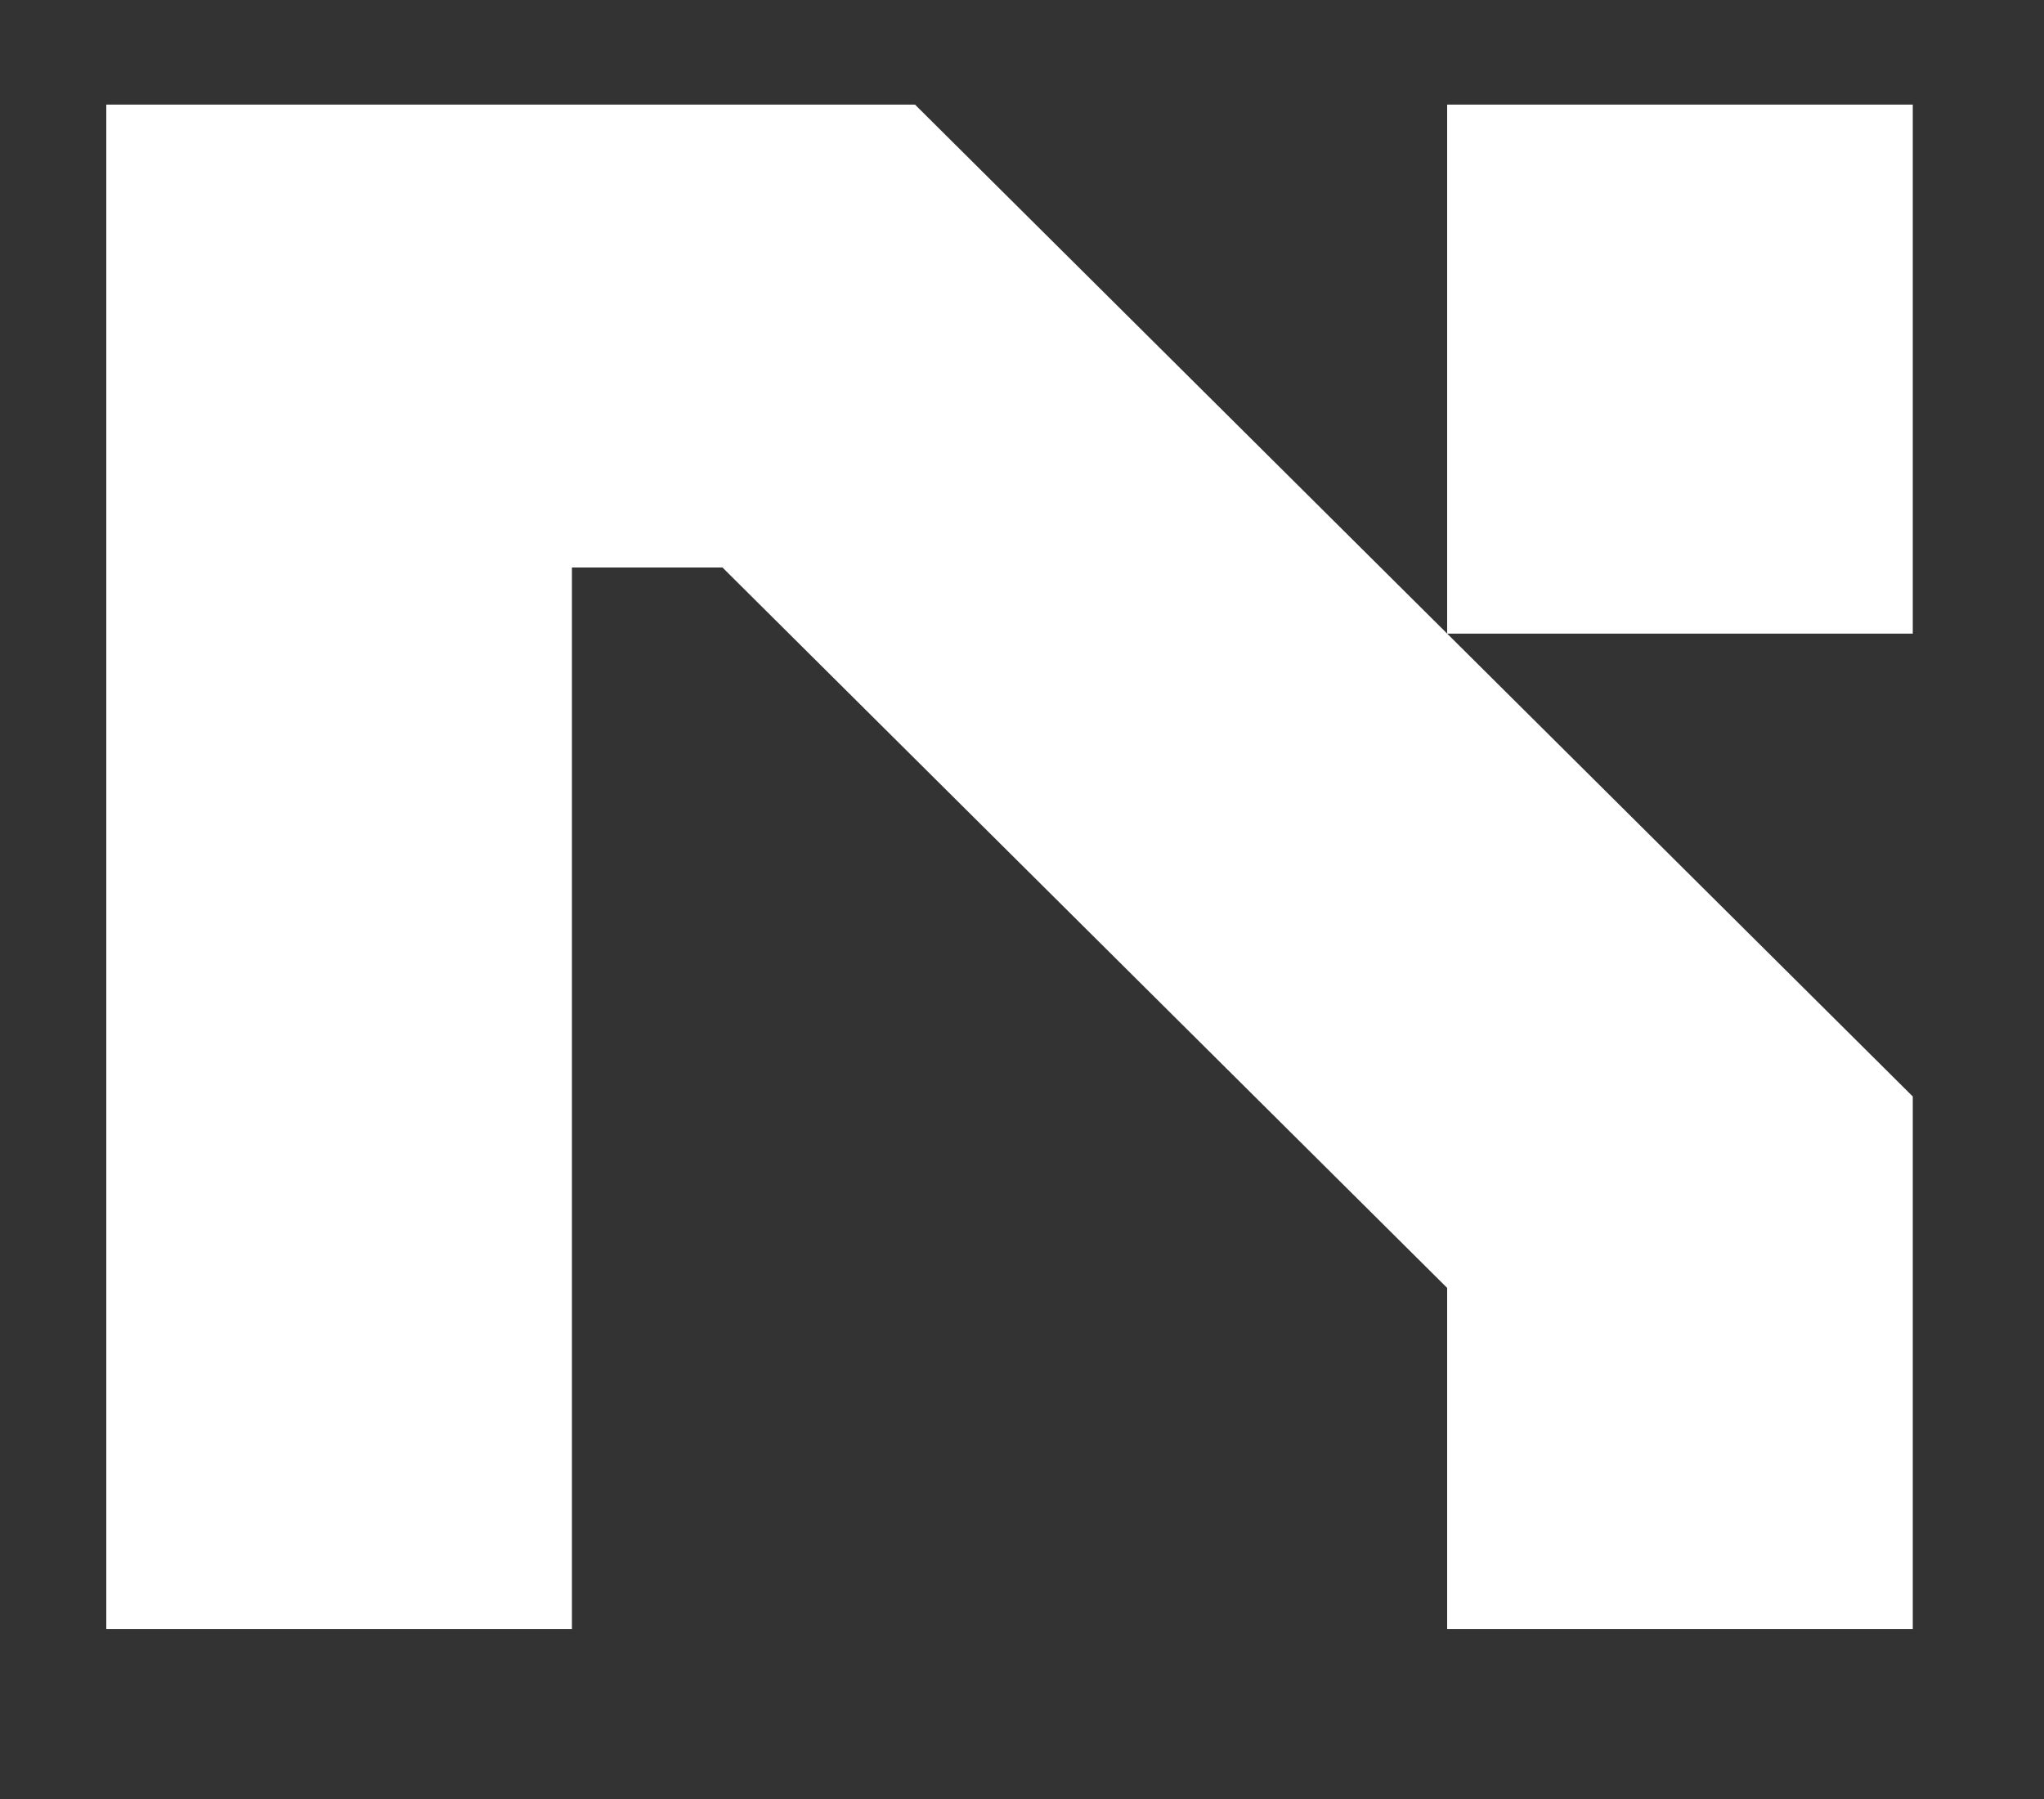
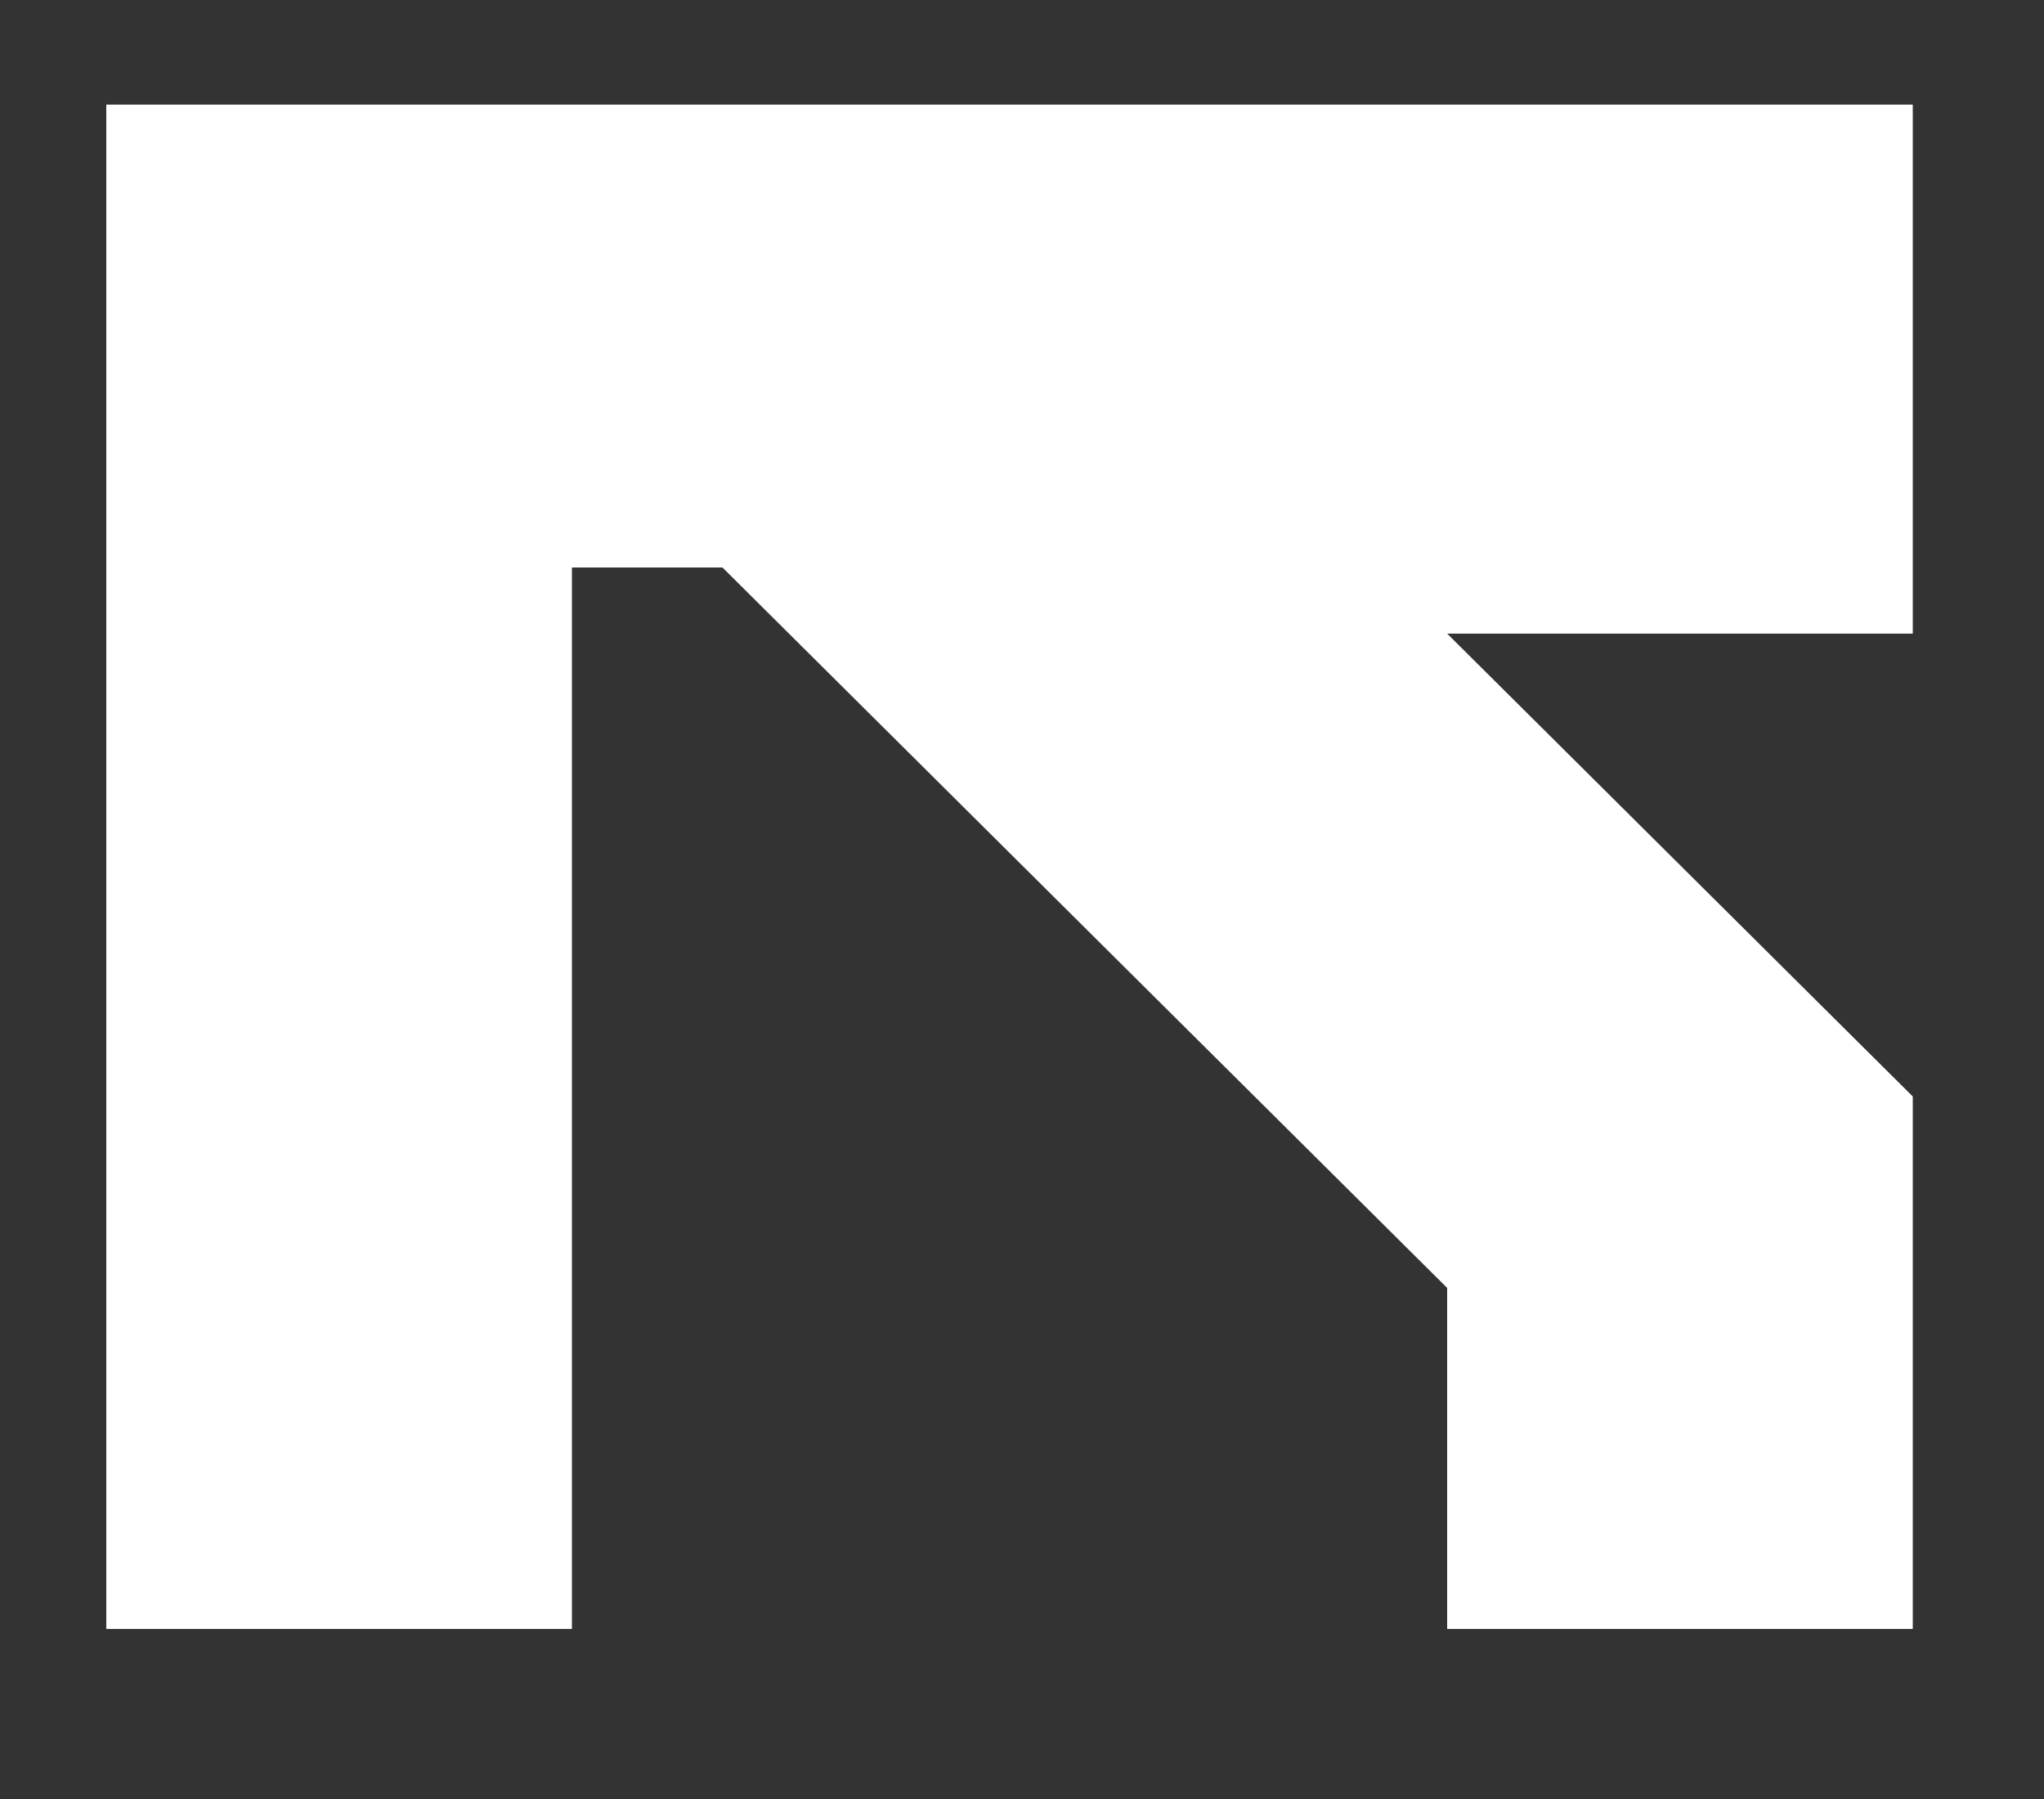
<svg xmlns="http://www.w3.org/2000/svg" width="250" height="220" viewBox="0 0 250 220" fill="none">
  <rect x="0" y="0" width="250" height="220" fill="#333333" stroke="none" />
-   <path d="M111.914 12.792L233.95 134.089V199.207H177V157.498L88.363 69.397H69.951V199.207H13V12.792H111.914ZM177 77.484V12.792H233.95V77.484H177Z" fill="white" />
+   <path d="M111.914 12.792L233.95 134.089V199.207H177V157.498L88.363 69.397H69.951V199.207H13V12.792H111.914ZV12.792H233.95V77.484H177Z" fill="white" />
</svg>